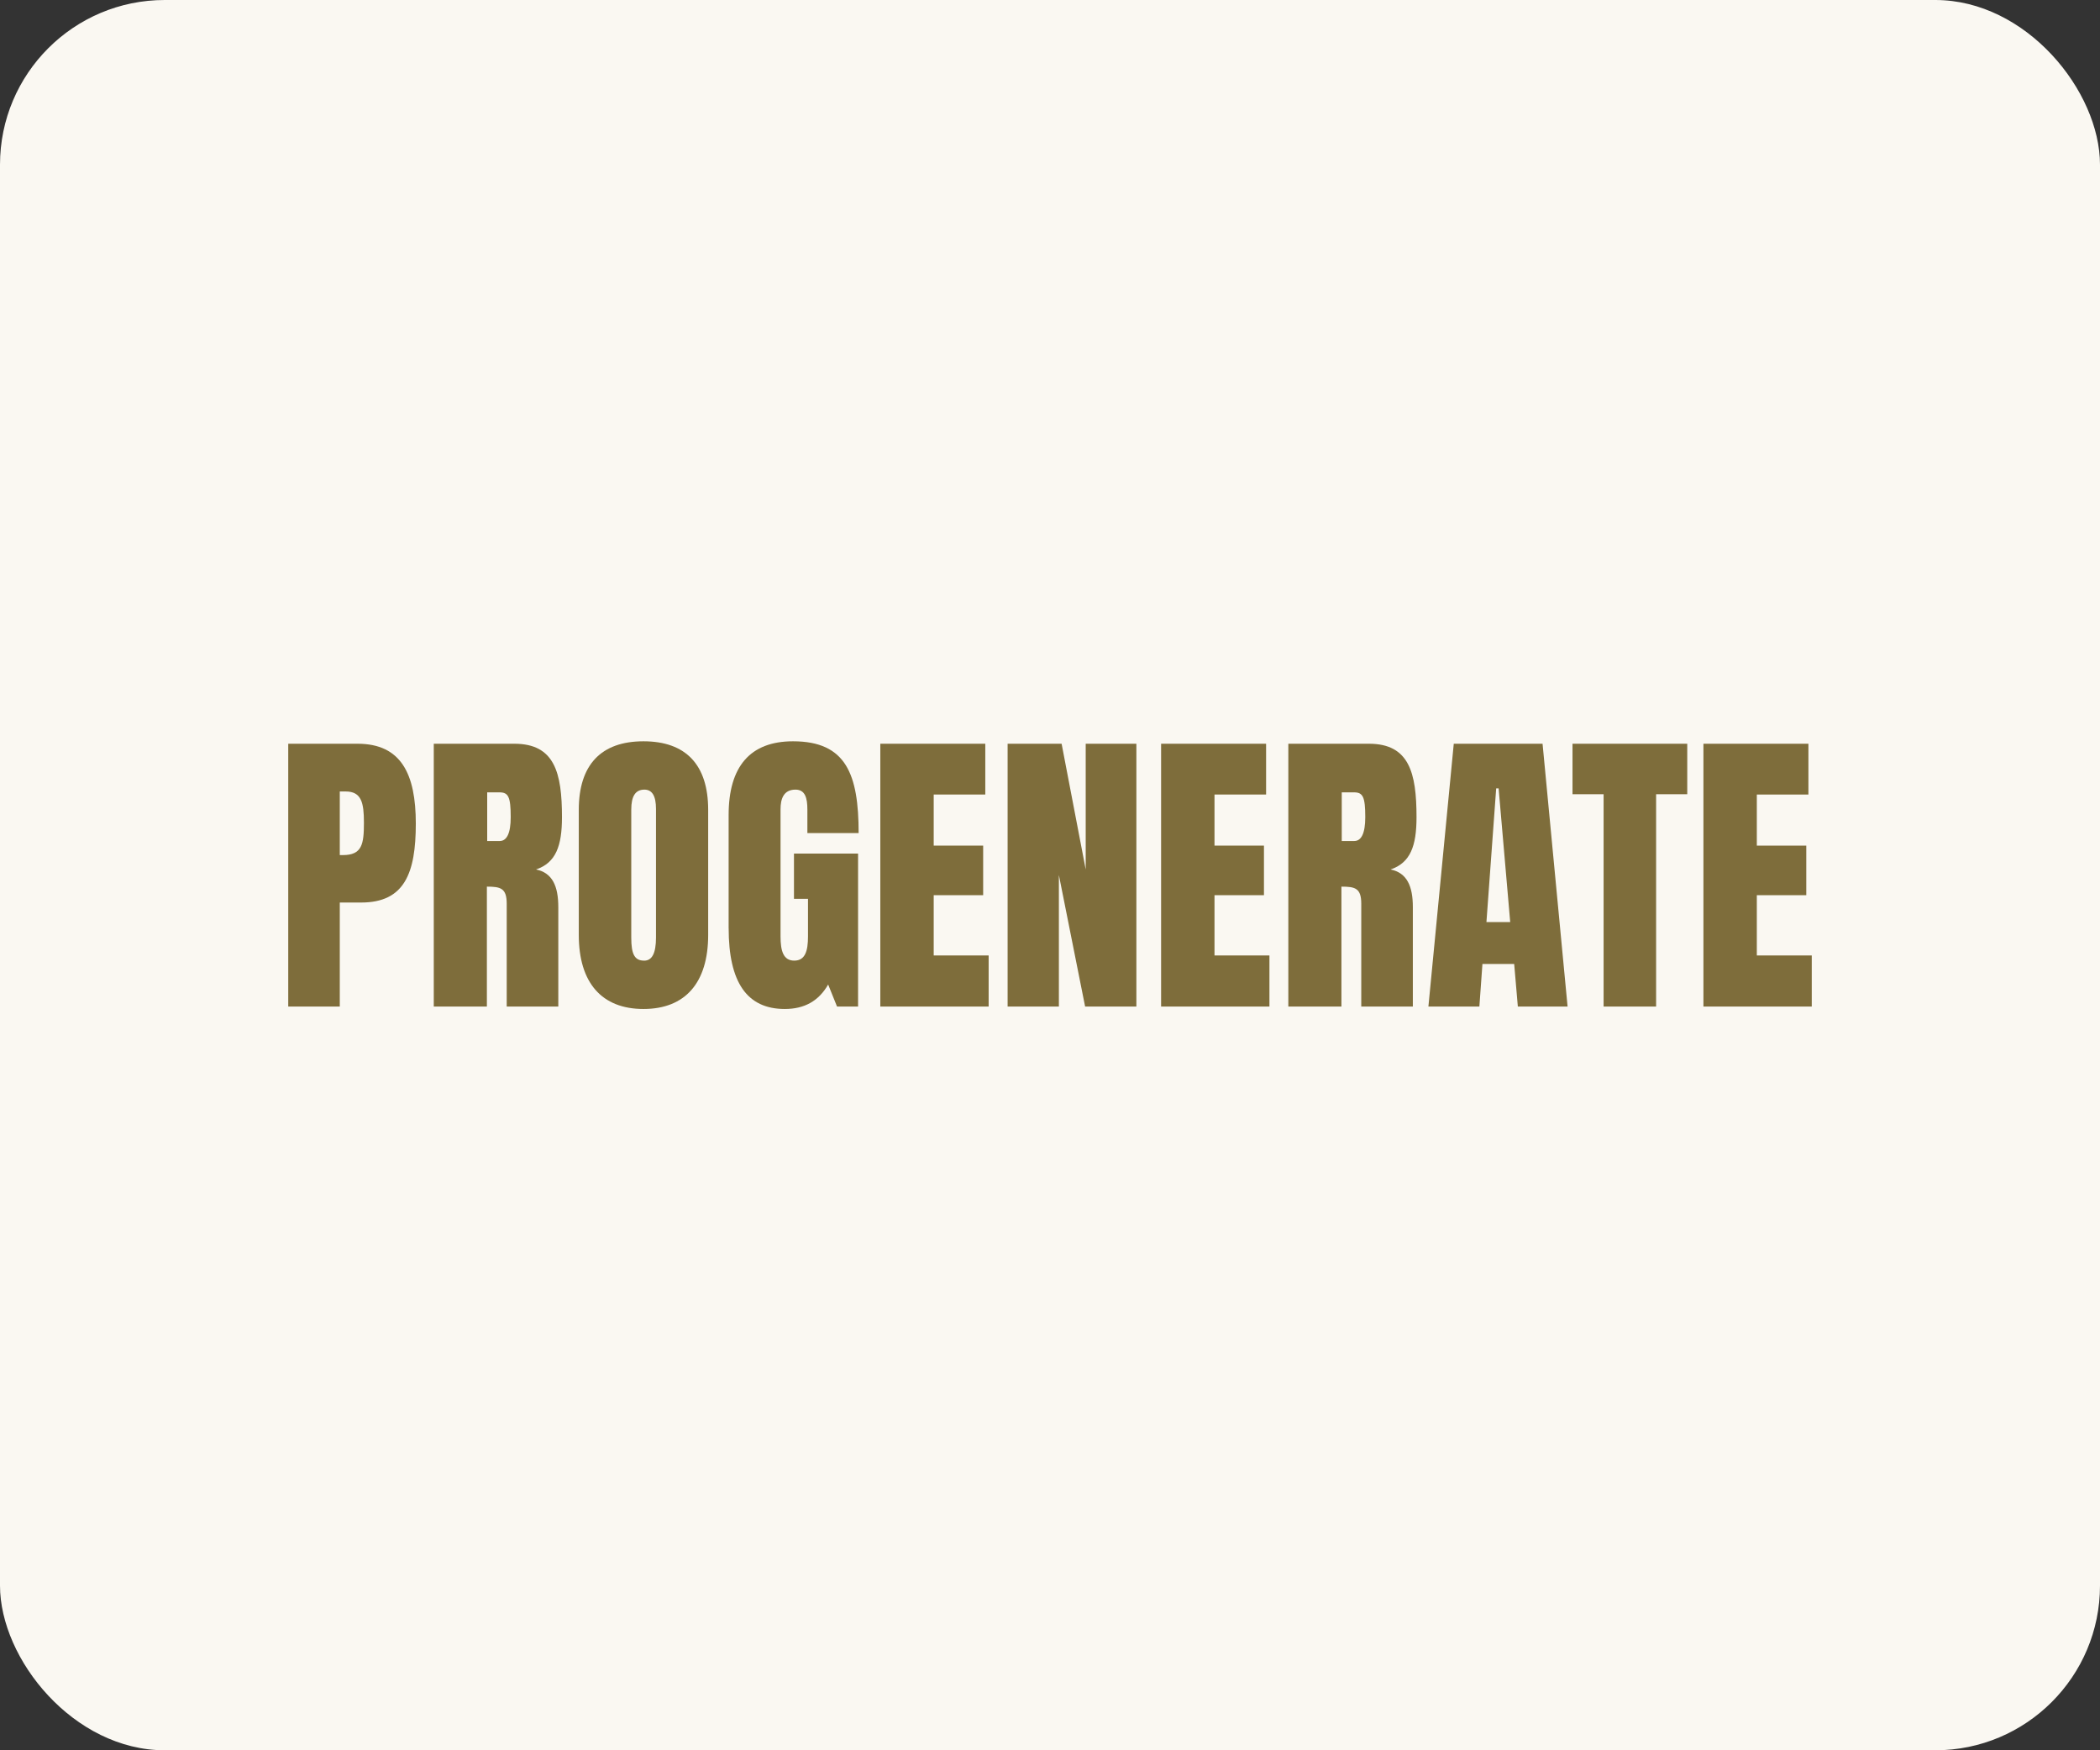
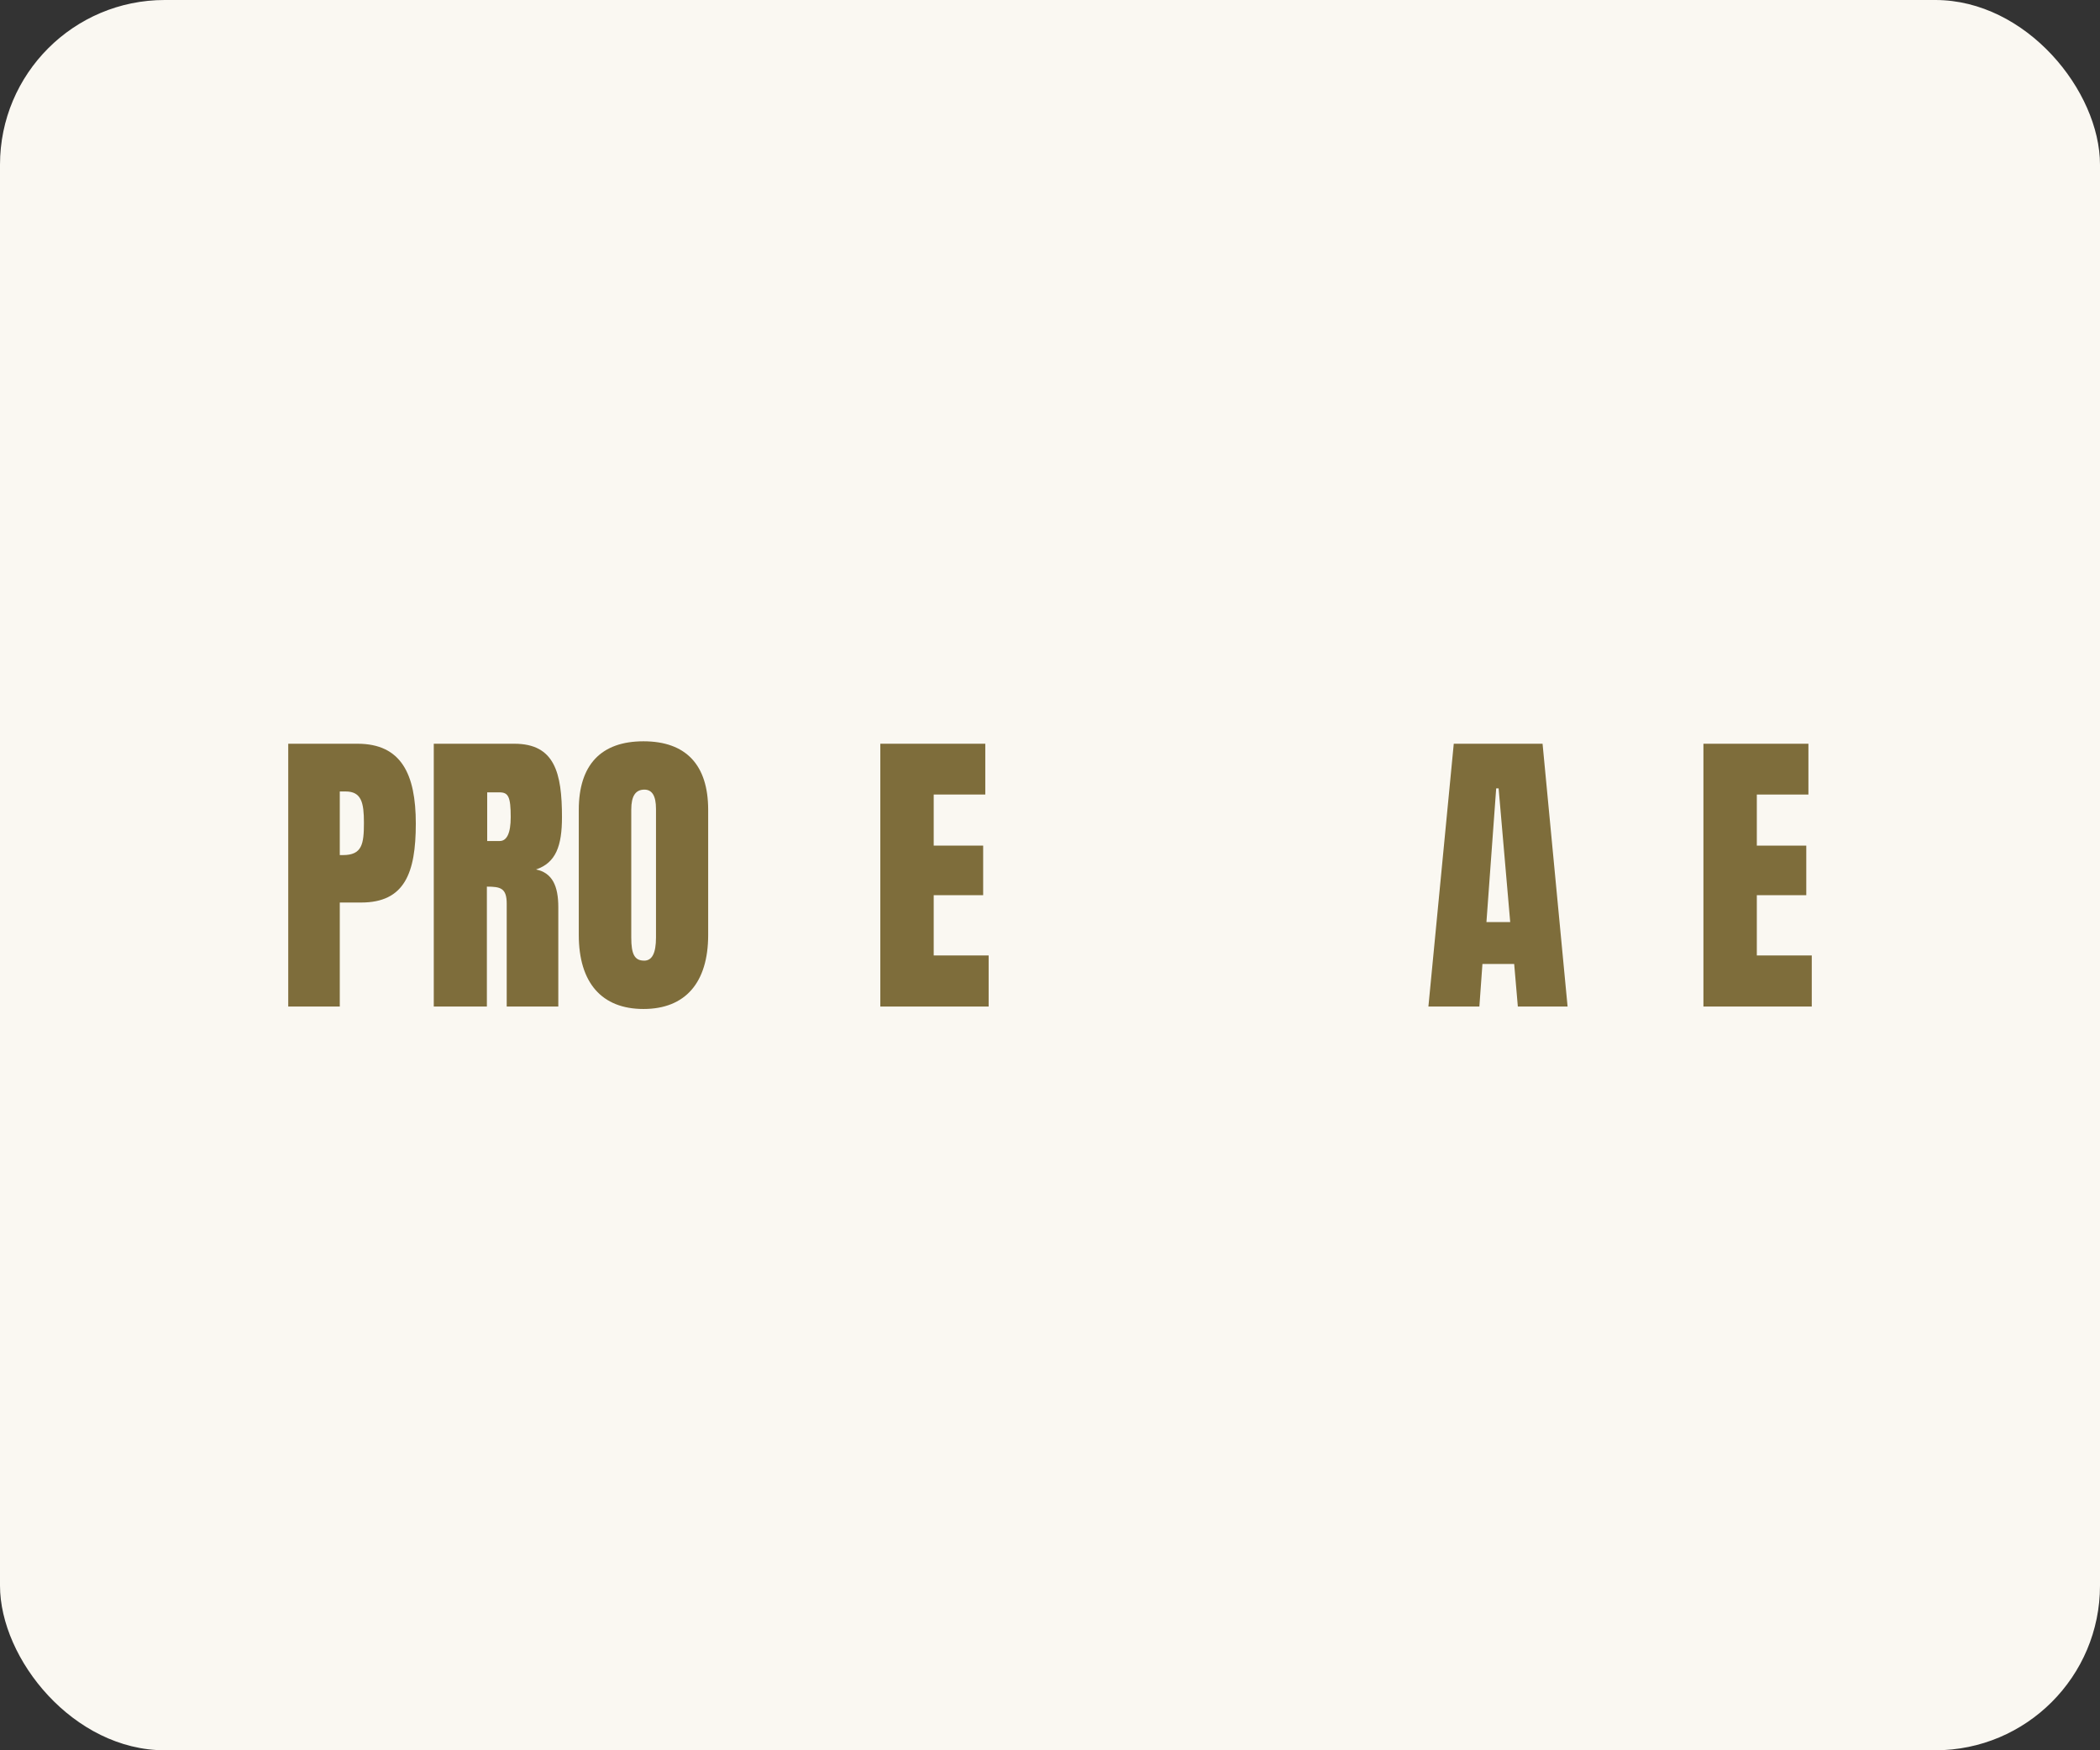
<svg xmlns="http://www.w3.org/2000/svg" width="204" height="170" viewBox="0 0 204 170" fill="none">
  <rect x="0" y="0" width="204" height="170" fill="#333333" stroke="none" />
  <rect width="204" height="170" rx="16" fill="#FAF8F2" />
  <g clip-path="url(#clip0_91_221)">
    <path d="M28 72.237H34.731C38.97 72.237 40.393 75.178 40.393 79.993C40.393 84.808 39.296 87.66 35.085 87.66H33.008V97.763H28V72.237ZM33.308 83.053C35.177 83.053 35.353 81.982 35.353 79.904C35.353 77.973 35.117 76.873 33.573 76.873H33.008V83.053H33.305H33.308Z" fill="#7E6D3B" />
    <path d="M42.141 72.237H49.967C53.881 72.237 54.592 75.06 54.592 79.37C54.592 82.164 53.999 83.798 52.072 84.45C53.673 84.776 54.235 86.084 54.235 88.105V97.76H49.224V87.778C49.224 86.263 48.63 86.116 47.297 86.116V97.763H42.138V72.237H42.141ZM48.544 81.685C49.226 81.685 49.612 80.943 49.612 79.367C49.612 77.375 49.376 76.959 48.515 76.959H47.328V81.685H48.544Z" fill="#7E6D3B" />
    <path d="M56.225 90.809V78.657C56.225 74.289 58.388 72 62.509 72C66.631 72 68.794 74.289 68.794 78.657V90.809C68.794 95.445 66.57 98 62.509 98C58.449 98 56.225 95.445 56.225 90.809ZM62.57 93.306C63.342 93.306 63.725 92.593 63.725 91.049V78.567C63.725 77.288 63.339 76.694 62.599 76.694C61.738 76.694 61.323 77.317 61.323 78.625V91.075C61.323 92.68 61.648 93.303 62.567 93.303L62.57 93.306Z" fill="#7E6D3B" />
-     <path d="M70.781 90.154V79.162C70.781 74.436 72.886 72 77.037 72C82.195 72 83.41 75.21 83.41 80.914H78.431V78.625C78.431 77.525 78.223 76.694 77.276 76.694C76.089 76.694 75.824 77.643 75.824 78.596V90.957C75.824 92.354 76.092 93.303 77.158 93.303C78.223 93.303 78.491 92.354 78.491 90.957V87.302H77.129V82.906H83.356V97.763H81.311L80.45 95.624C79.531 97.229 78.137 98 76.239 98C72.564 98 70.784 95.414 70.784 90.157L70.781 90.154Z" fill="#7E6D3B" />
    <path d="M85.516 72.237H95.714V77.17H90.703V82.132H95.507V86.947H90.703V92.801H96.04V97.763H85.516V72.237Z" fill="#7E6D3B" />
-     <path d="M97.88 72.237H103.128L105.469 84.45V72.237H110.391V97.763H105.411L102.863 84.987V97.763H97.883V72.237H97.88Z" fill="#7E6D3B" />
-     <path d="M112.793 72.237H122.992V77.17H117.98V82.132H122.784V86.947H117.98V92.801H123.317V97.763H112.793V72.237Z" fill="#7E6D3B" />
-     <path d="M125.155 72.237H132.98C136.894 72.237 137.605 75.06 137.605 79.37C137.605 82.164 137.012 83.798 135.085 84.45C136.687 84.776 137.248 86.084 137.248 88.105V97.76H132.237V87.778C132.237 86.263 131.643 86.116 130.31 86.116V97.763H125.152V72.237H125.155ZM131.557 81.685C132.24 81.685 132.626 80.943 132.626 79.367C132.626 77.375 132.389 76.959 131.528 76.959H130.342V81.685H131.557Z" fill="#7E6D3B" />
    <path d="M141.223 72.237H149.849L152.279 97.76H147.447L147.092 93.63H144.008L143.711 97.76H138.76L141.223 72.237ZM146.706 89.56L145.58 76.575H145.344L144.397 89.56H146.709H146.706Z" fill="#7E6D3B" />
-     <path d="M155.782 77.141H152.758V72.237H163.904V77.141H160.879V97.763H155.779V77.141H155.782Z" fill="#7E6D3B" />
    <path d="M165.476 72.237H175.675V77.17H170.663V82.132H175.467V86.947H170.663V92.801H176V97.763H165.476V72.237Z" fill="#7E6D3B" />
  </g>
  <defs>
    <clipPath id="clip0_91_221">
      <rect width="148" height="26" fill="white" transform="translate(28 72)" />
    </clipPath>
  </defs>
</svg>